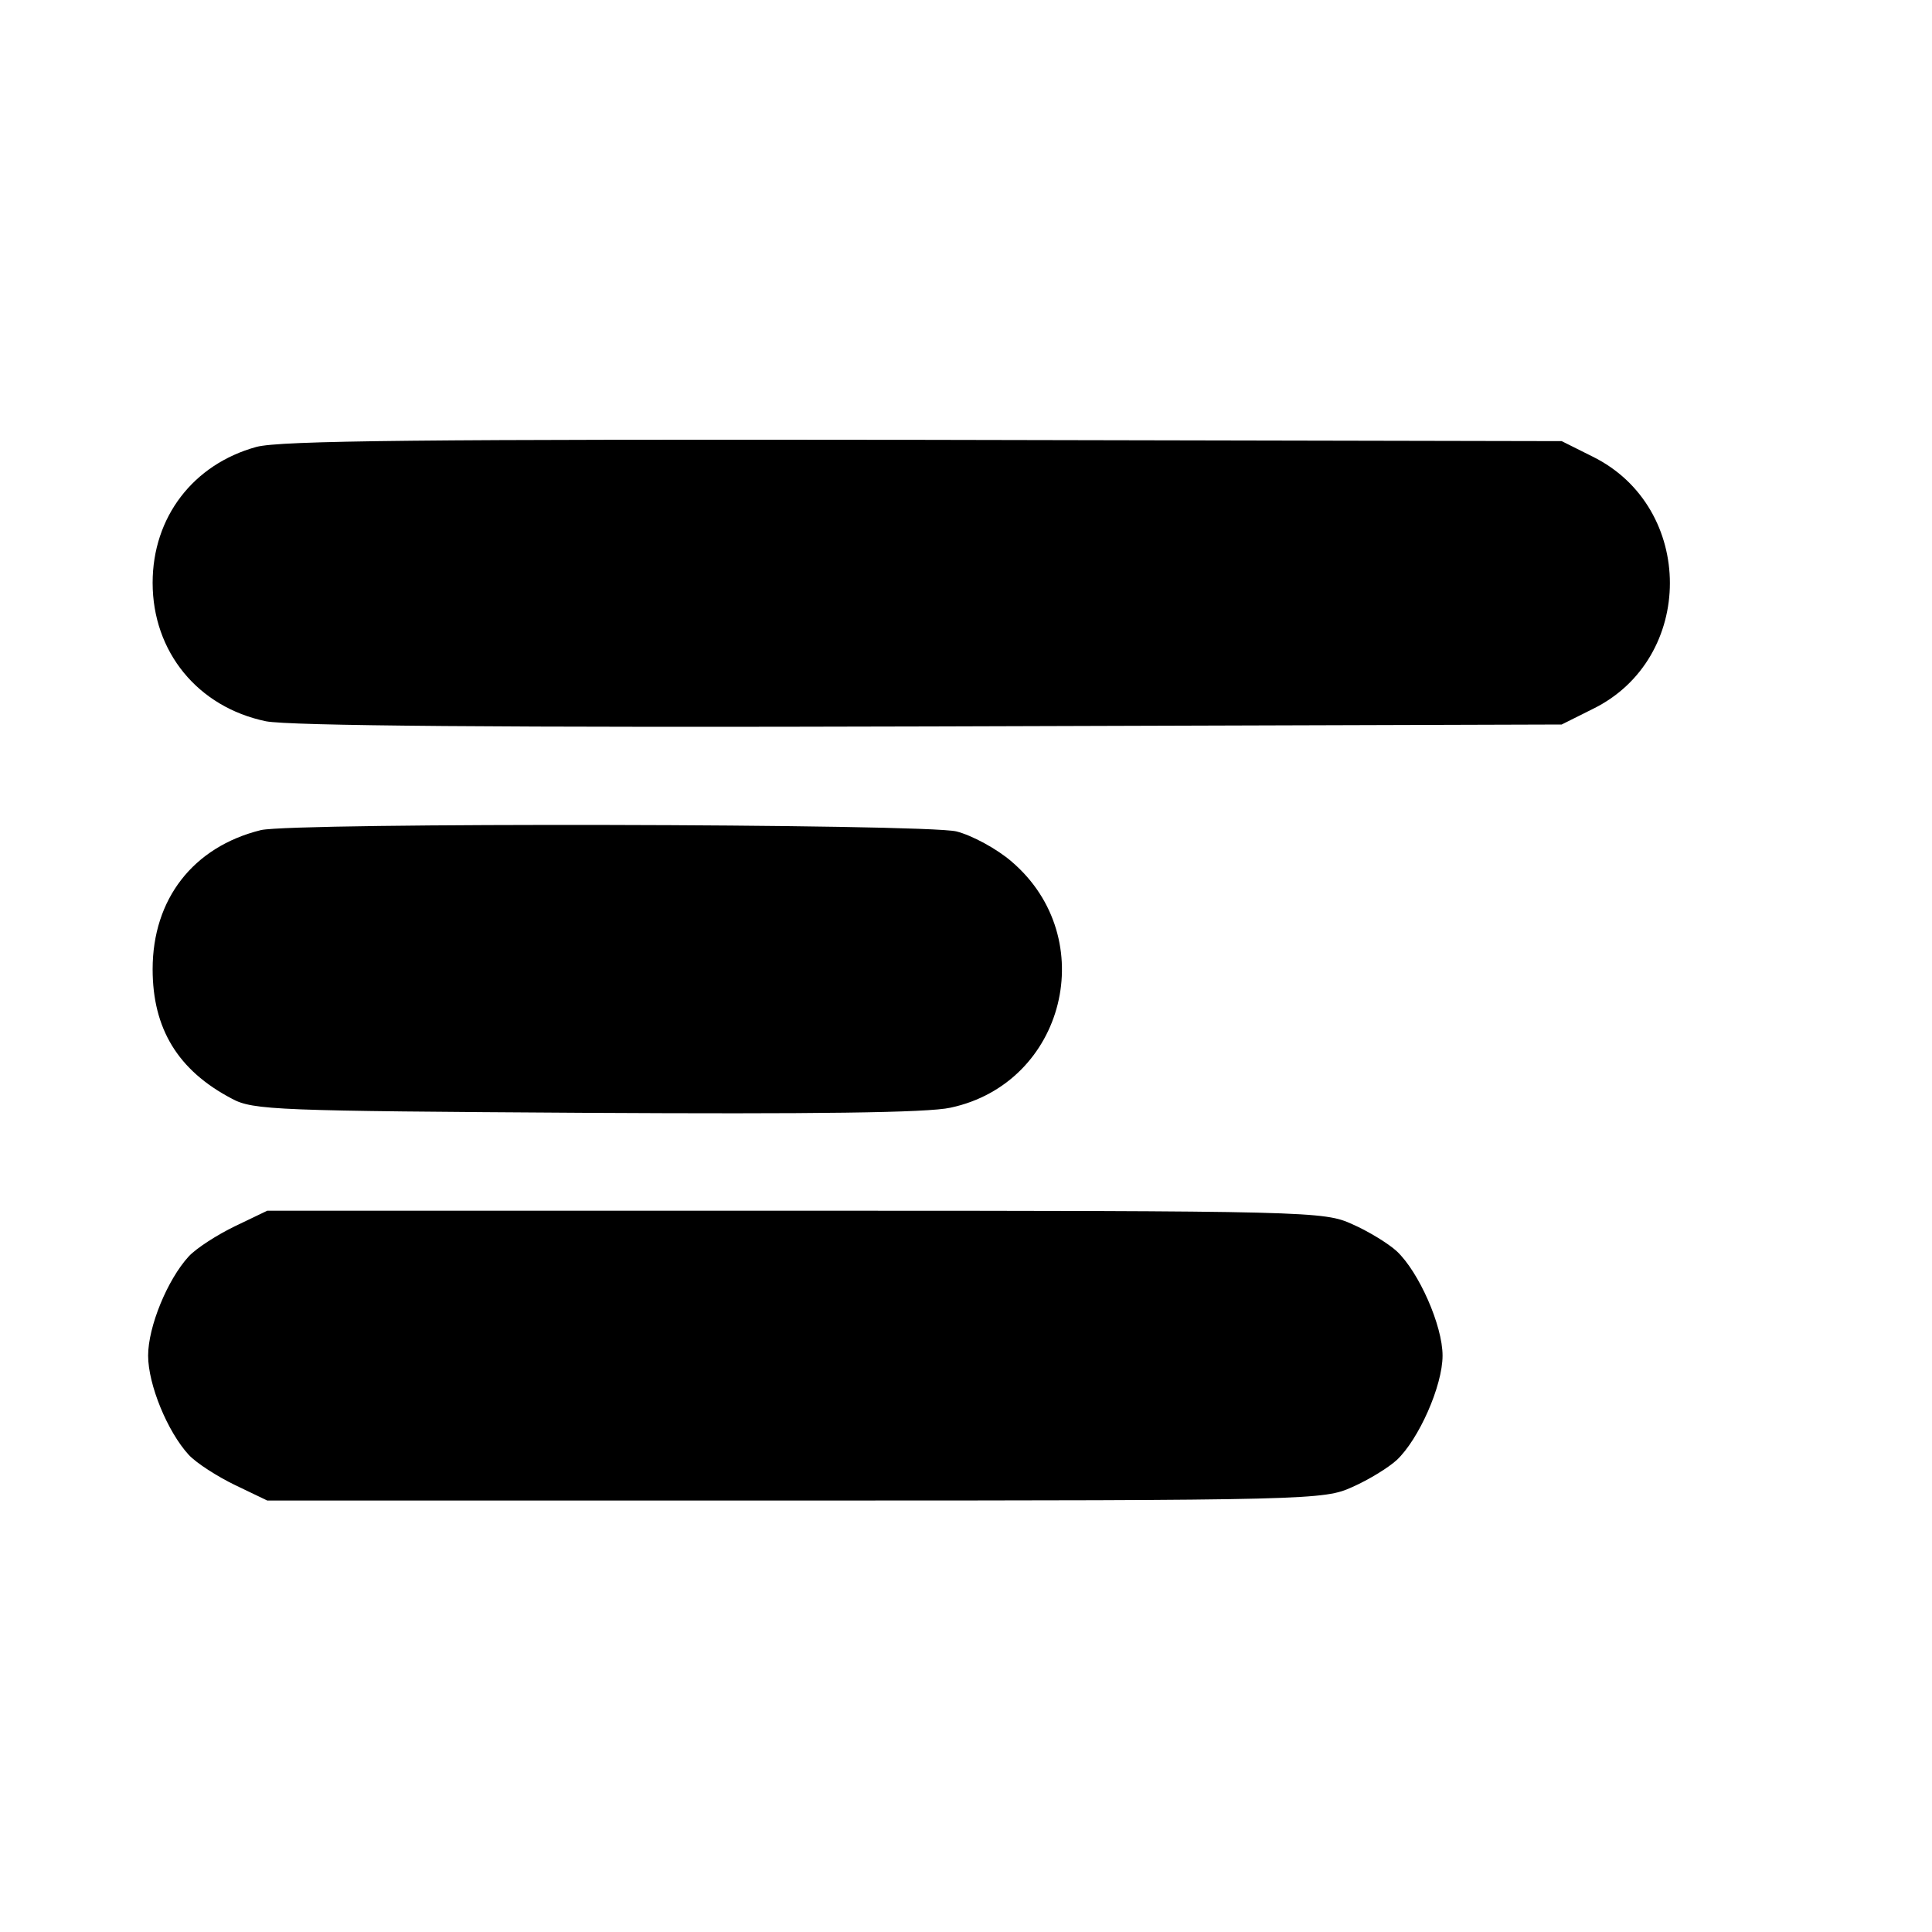
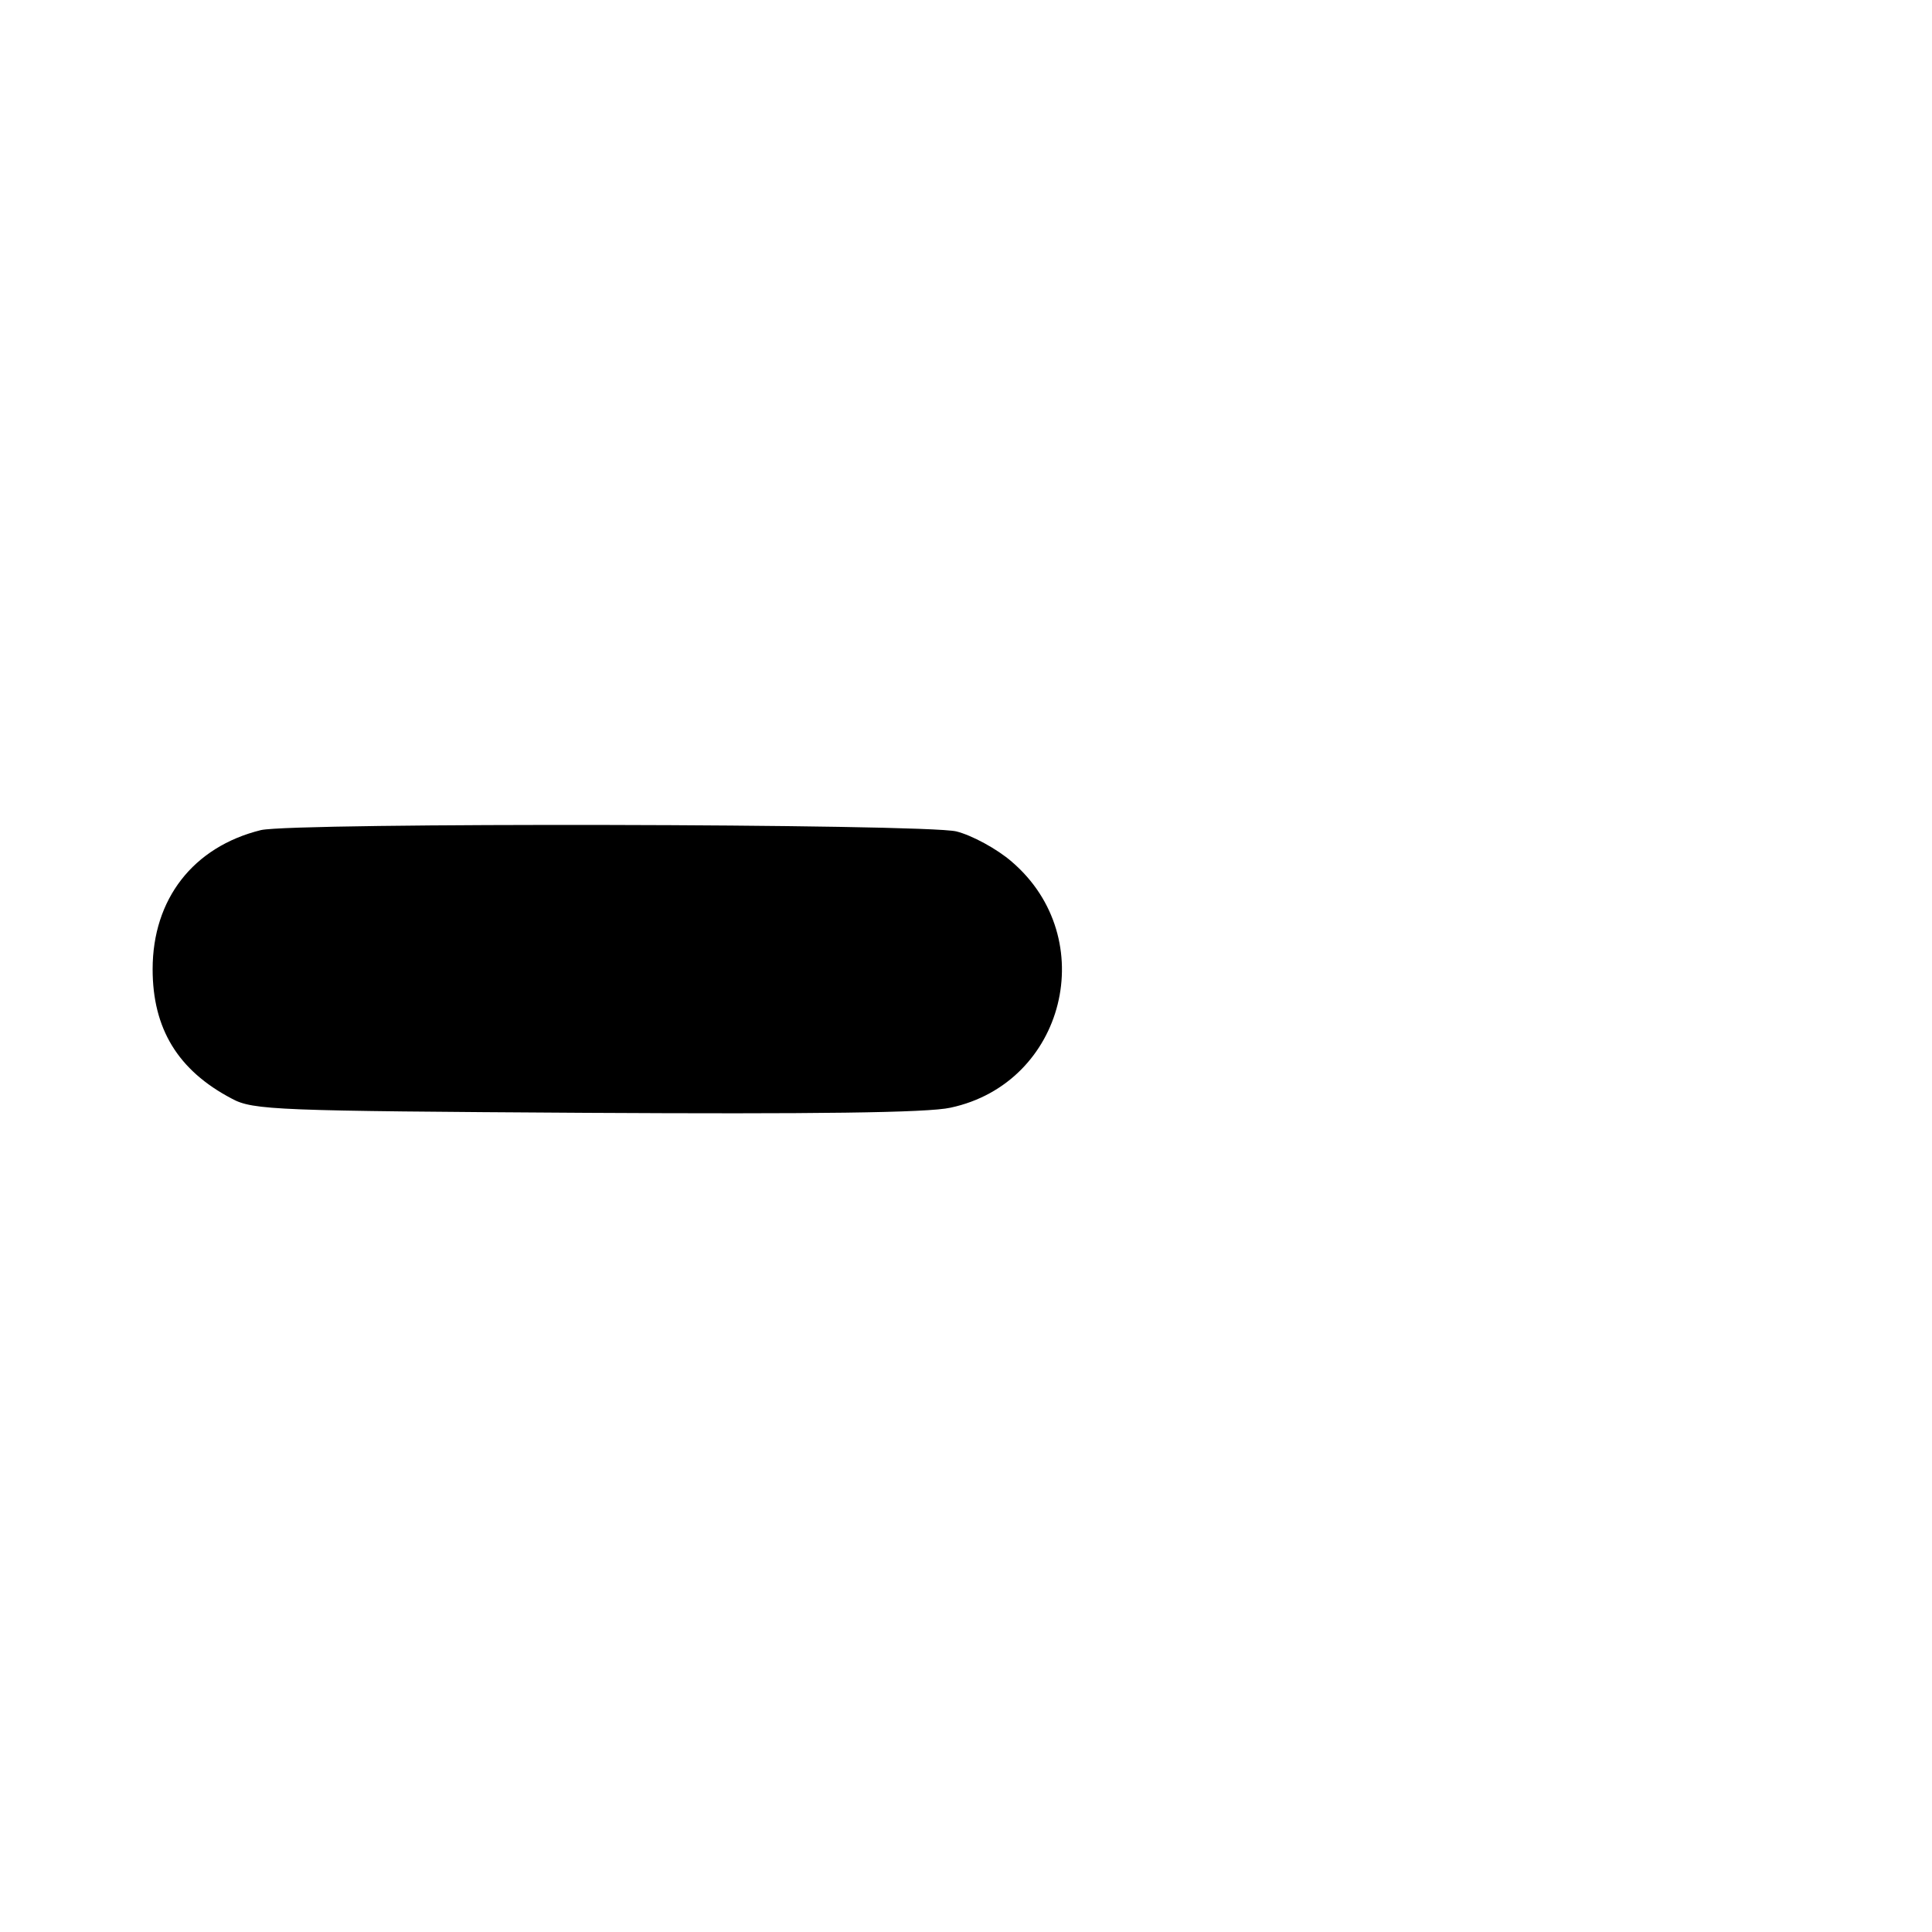
<svg xmlns="http://www.w3.org/2000/svg" version="1.0" width="300pt" height="300pt" viewBox="0 0 300 300" preserveAspectRatio="xMidYMid meet">
  <g transform="translate(0,300) scale(0.1,-0.1)" fill="#000000" stroke="none">
-     <path d="M398 2306 c-98 -27 -161 -109 -161 -211 0 -107 70 -193 176 -215 36 -7 359 -10 1032 -8 l980 3 48 24 c160 78 160 313 0 392 l-48 24 -990 2 c-775 1 -1000 -1 -1037 -11z" />
    <path d="M405 1711 c-105 -26 -168 -107 -168 -216 0 -92 39 -157 123 -201 33 -18 70 -19 550 -22 353 -2 531 0 566 8 178 38 234 263 95 382 -23 20 -62 41 -86 47 -50 12 -1029 14 -1080 2z" />
-     <path d="M365 1096 c-27 -13 -60 -34 -72 -47 -33 -36 -63 -109 -63 -154 0 -45 30 -118 63 -154 12 -13 45 -34 72 -47 l50 -24 820 0 c804 0 821 1 865 21 25 11 56 30 69 42 34 32 71 115 71 162 0 47 -37 130 -71 162 -13 12 -44 31 -69 42 -44 20 -61 21 -865 21 l-820 0 -50 -24z" />
  </g>
</svg>